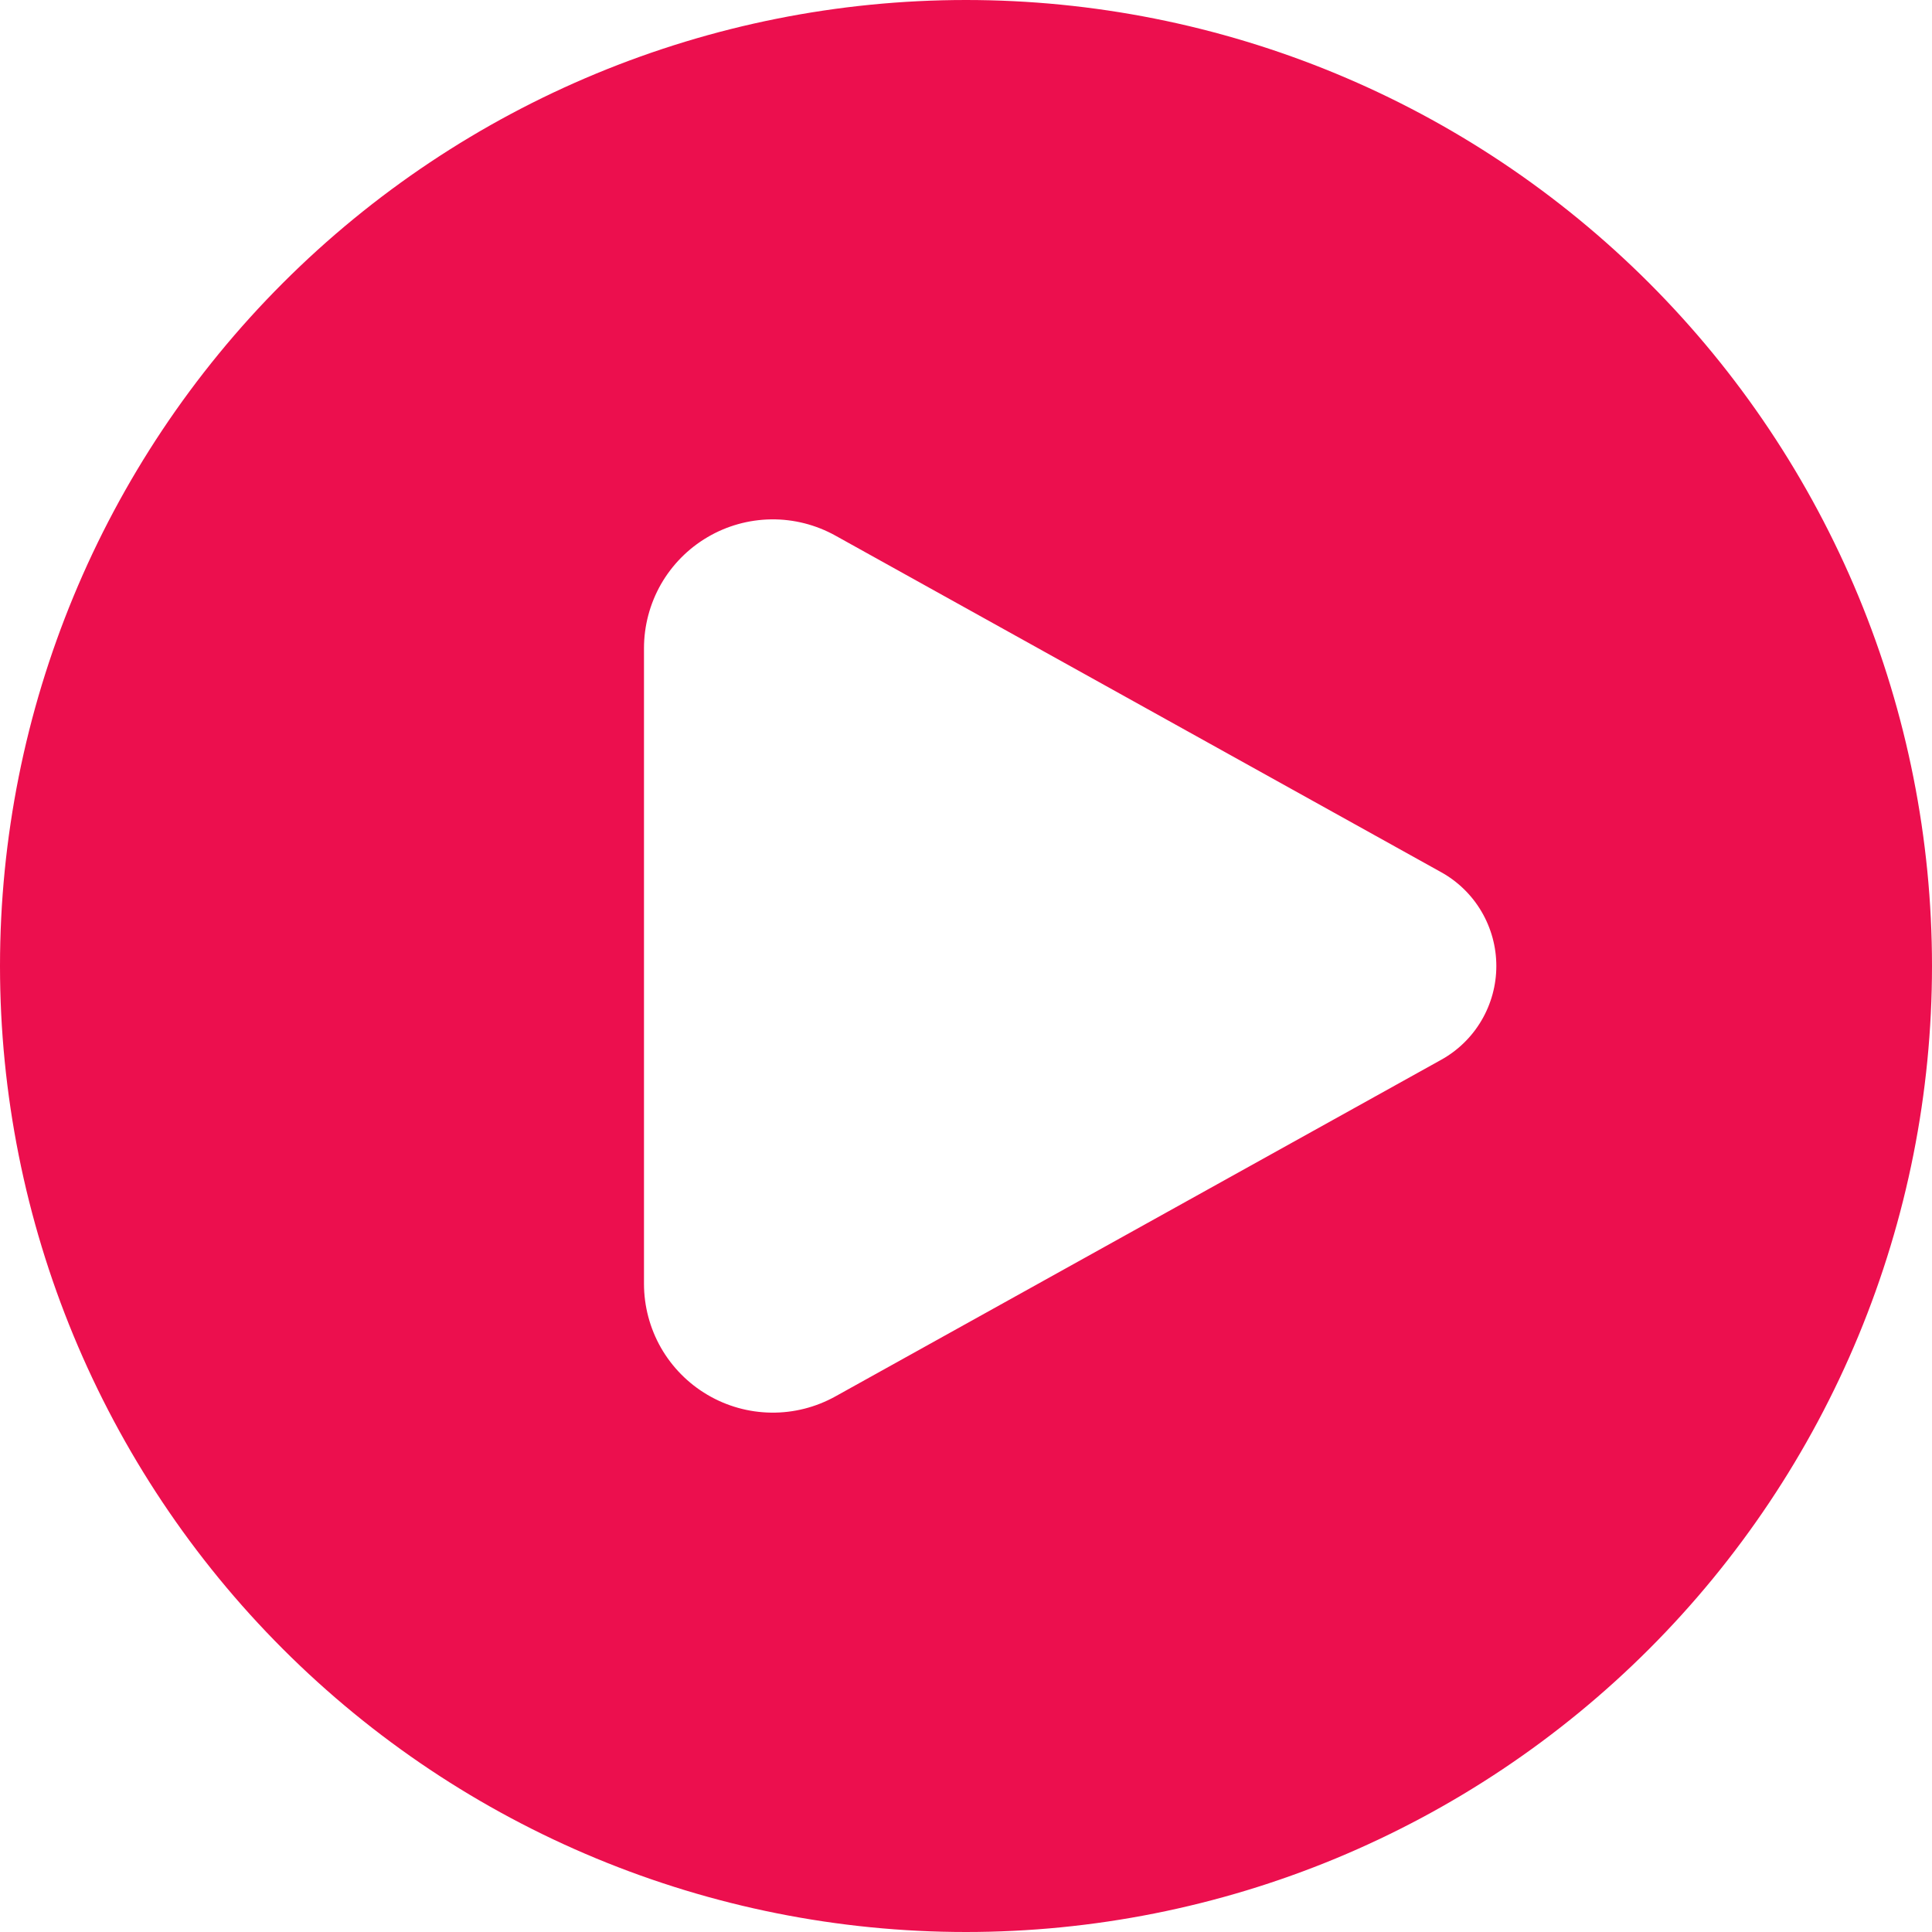
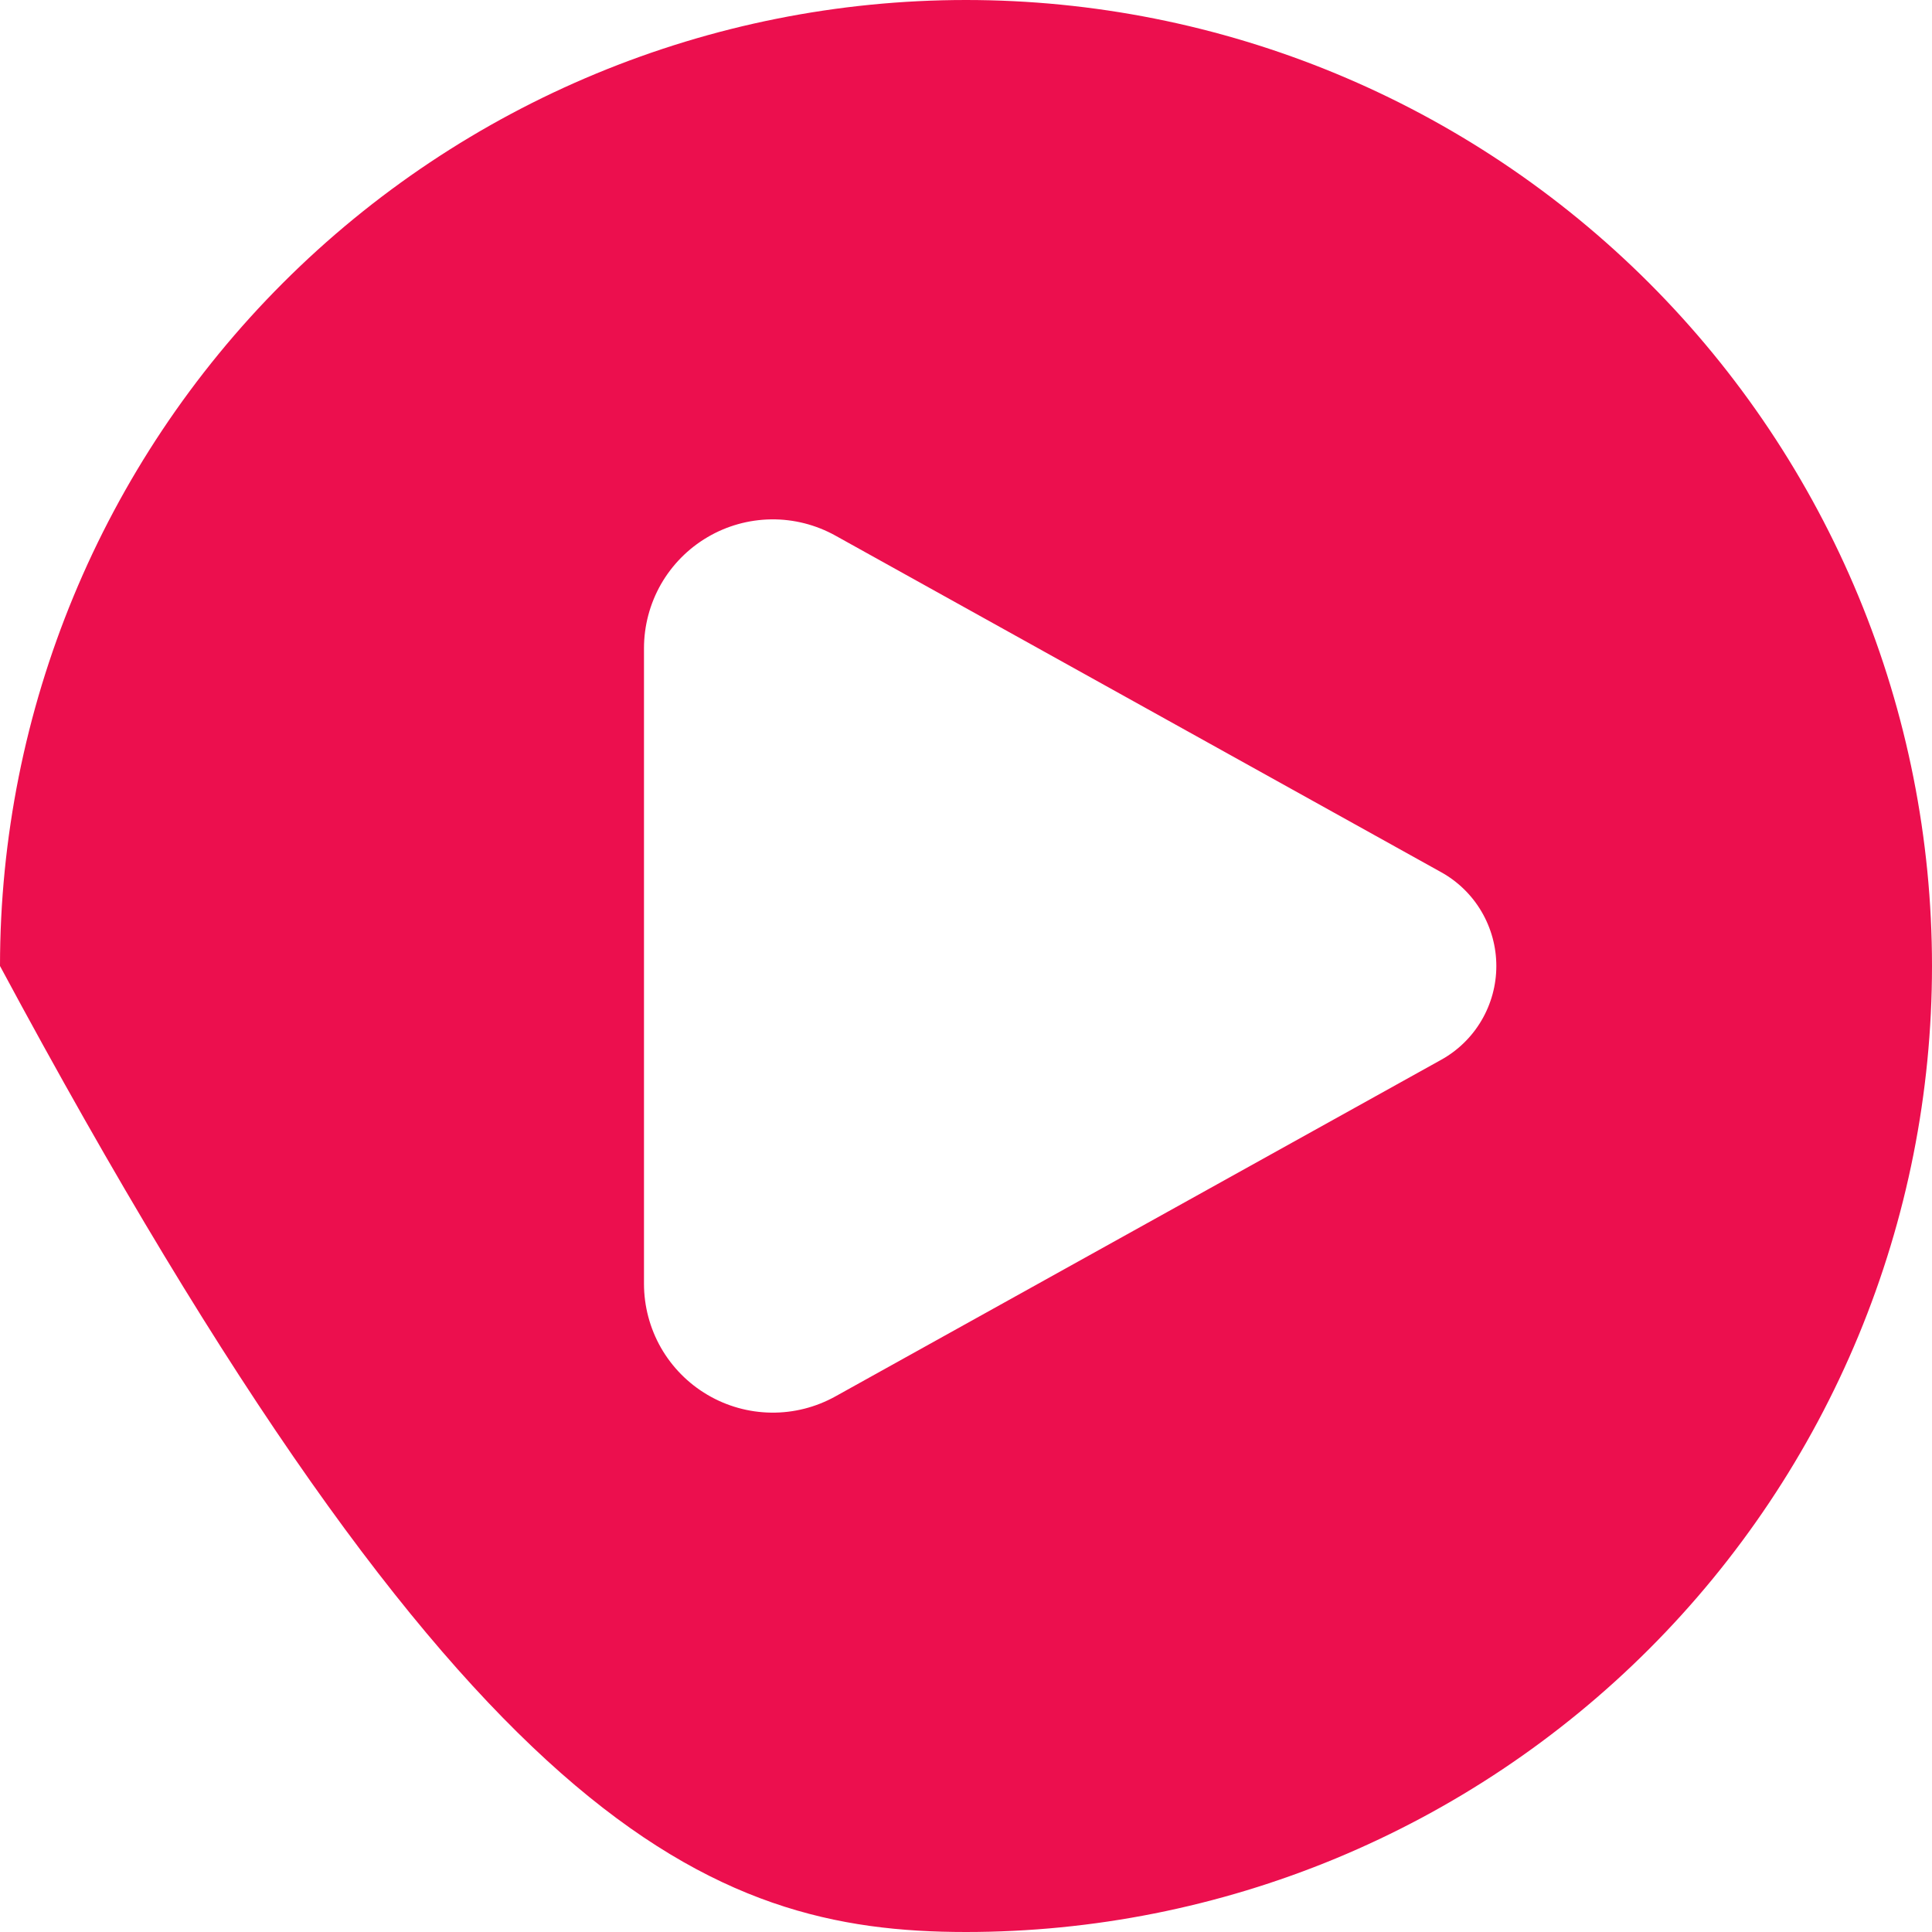
<svg xmlns="http://www.w3.org/2000/svg" width="40" height="40" viewBox="0 0 40 40" fill="none">
-   <path fill-rule="evenodd" clip-rule="evenodd" d="M20 40C22.626 40 25.227 39.483 27.654 38.478C30.08 37.472 32.285 35.999 34.142 34.142C35.999 32.285 37.472 30.08 38.478 27.654C39.483 25.227 40 22.626 40 20C40 17.374 39.483 14.773 38.478 12.346C37.472 9.92 35.999 7.715 34.142 5.858C32.285 4.001 30.08 2.527 27.654 1.522C25.227 0.517 22.626 -3.9137e-08 20 0C14.696 7.90407e-08 9.609 2.107 5.858 5.858C2.107 9.609 0 14.696 0 20C0 25.304 2.107 30.391 5.858 34.142C9.609 37.893 14.696 40 20 40ZM17.296 11.089L29.838 18.058C30.184 18.25 30.473 18.532 30.673 18.873C30.874 19.215 30.98 19.604 30.98 20C30.98 20.396 30.874 20.785 30.673 21.127C30.473 21.468 30.184 21.75 29.838 21.942L17.296 28.911C16.889 29.137 16.431 29.253 15.967 29.247C15.502 29.241 15.047 29.114 14.647 28.878C14.246 28.642 13.915 28.306 13.684 27.903C13.454 27.499 13.333 27.042 13.333 26.578V13.422C13.333 12.958 13.454 12.501 13.684 12.097C13.915 11.694 14.246 11.358 14.647 11.122C15.047 10.886 15.502 10.759 15.967 10.753C16.431 10.747 16.889 10.863 17.296 11.089Z" fill="#EC0F4E" />
+   <path fill-rule="evenodd" clip-rule="evenodd" d="M20 40C22.626 40 25.227 39.483 27.654 38.478C30.08 37.472 32.285 35.999 34.142 34.142C35.999 32.285 37.472 30.08 38.478 27.654C39.483 25.227 40 22.626 40 20C40 17.374 39.483 14.773 38.478 12.346C37.472 9.92 35.999 7.715 34.142 5.858C32.285 4.001 30.08 2.527 27.654 1.522C25.227 0.517 22.626 -3.9137e-08 20 0C14.696 7.90407e-08 9.609 2.107 5.858 5.858C2.107 9.609 0 14.696 0 20C9.609 37.893 14.696 40 20 40ZM17.296 11.089L29.838 18.058C30.184 18.25 30.473 18.532 30.673 18.873C30.874 19.215 30.98 19.604 30.98 20C30.98 20.396 30.874 20.785 30.673 21.127C30.473 21.468 30.184 21.75 29.838 21.942L17.296 28.911C16.889 29.137 16.431 29.253 15.967 29.247C15.502 29.241 15.047 29.114 14.647 28.878C14.246 28.642 13.915 28.306 13.684 27.903C13.454 27.499 13.333 27.042 13.333 26.578V13.422C13.333 12.958 13.454 12.501 13.684 12.097C13.915 11.694 14.246 11.358 14.647 11.122C15.047 10.886 15.502 10.759 15.967 10.753C16.431 10.747 16.889 10.863 17.296 11.089Z" fill="#EC0F4E" />
</svg>